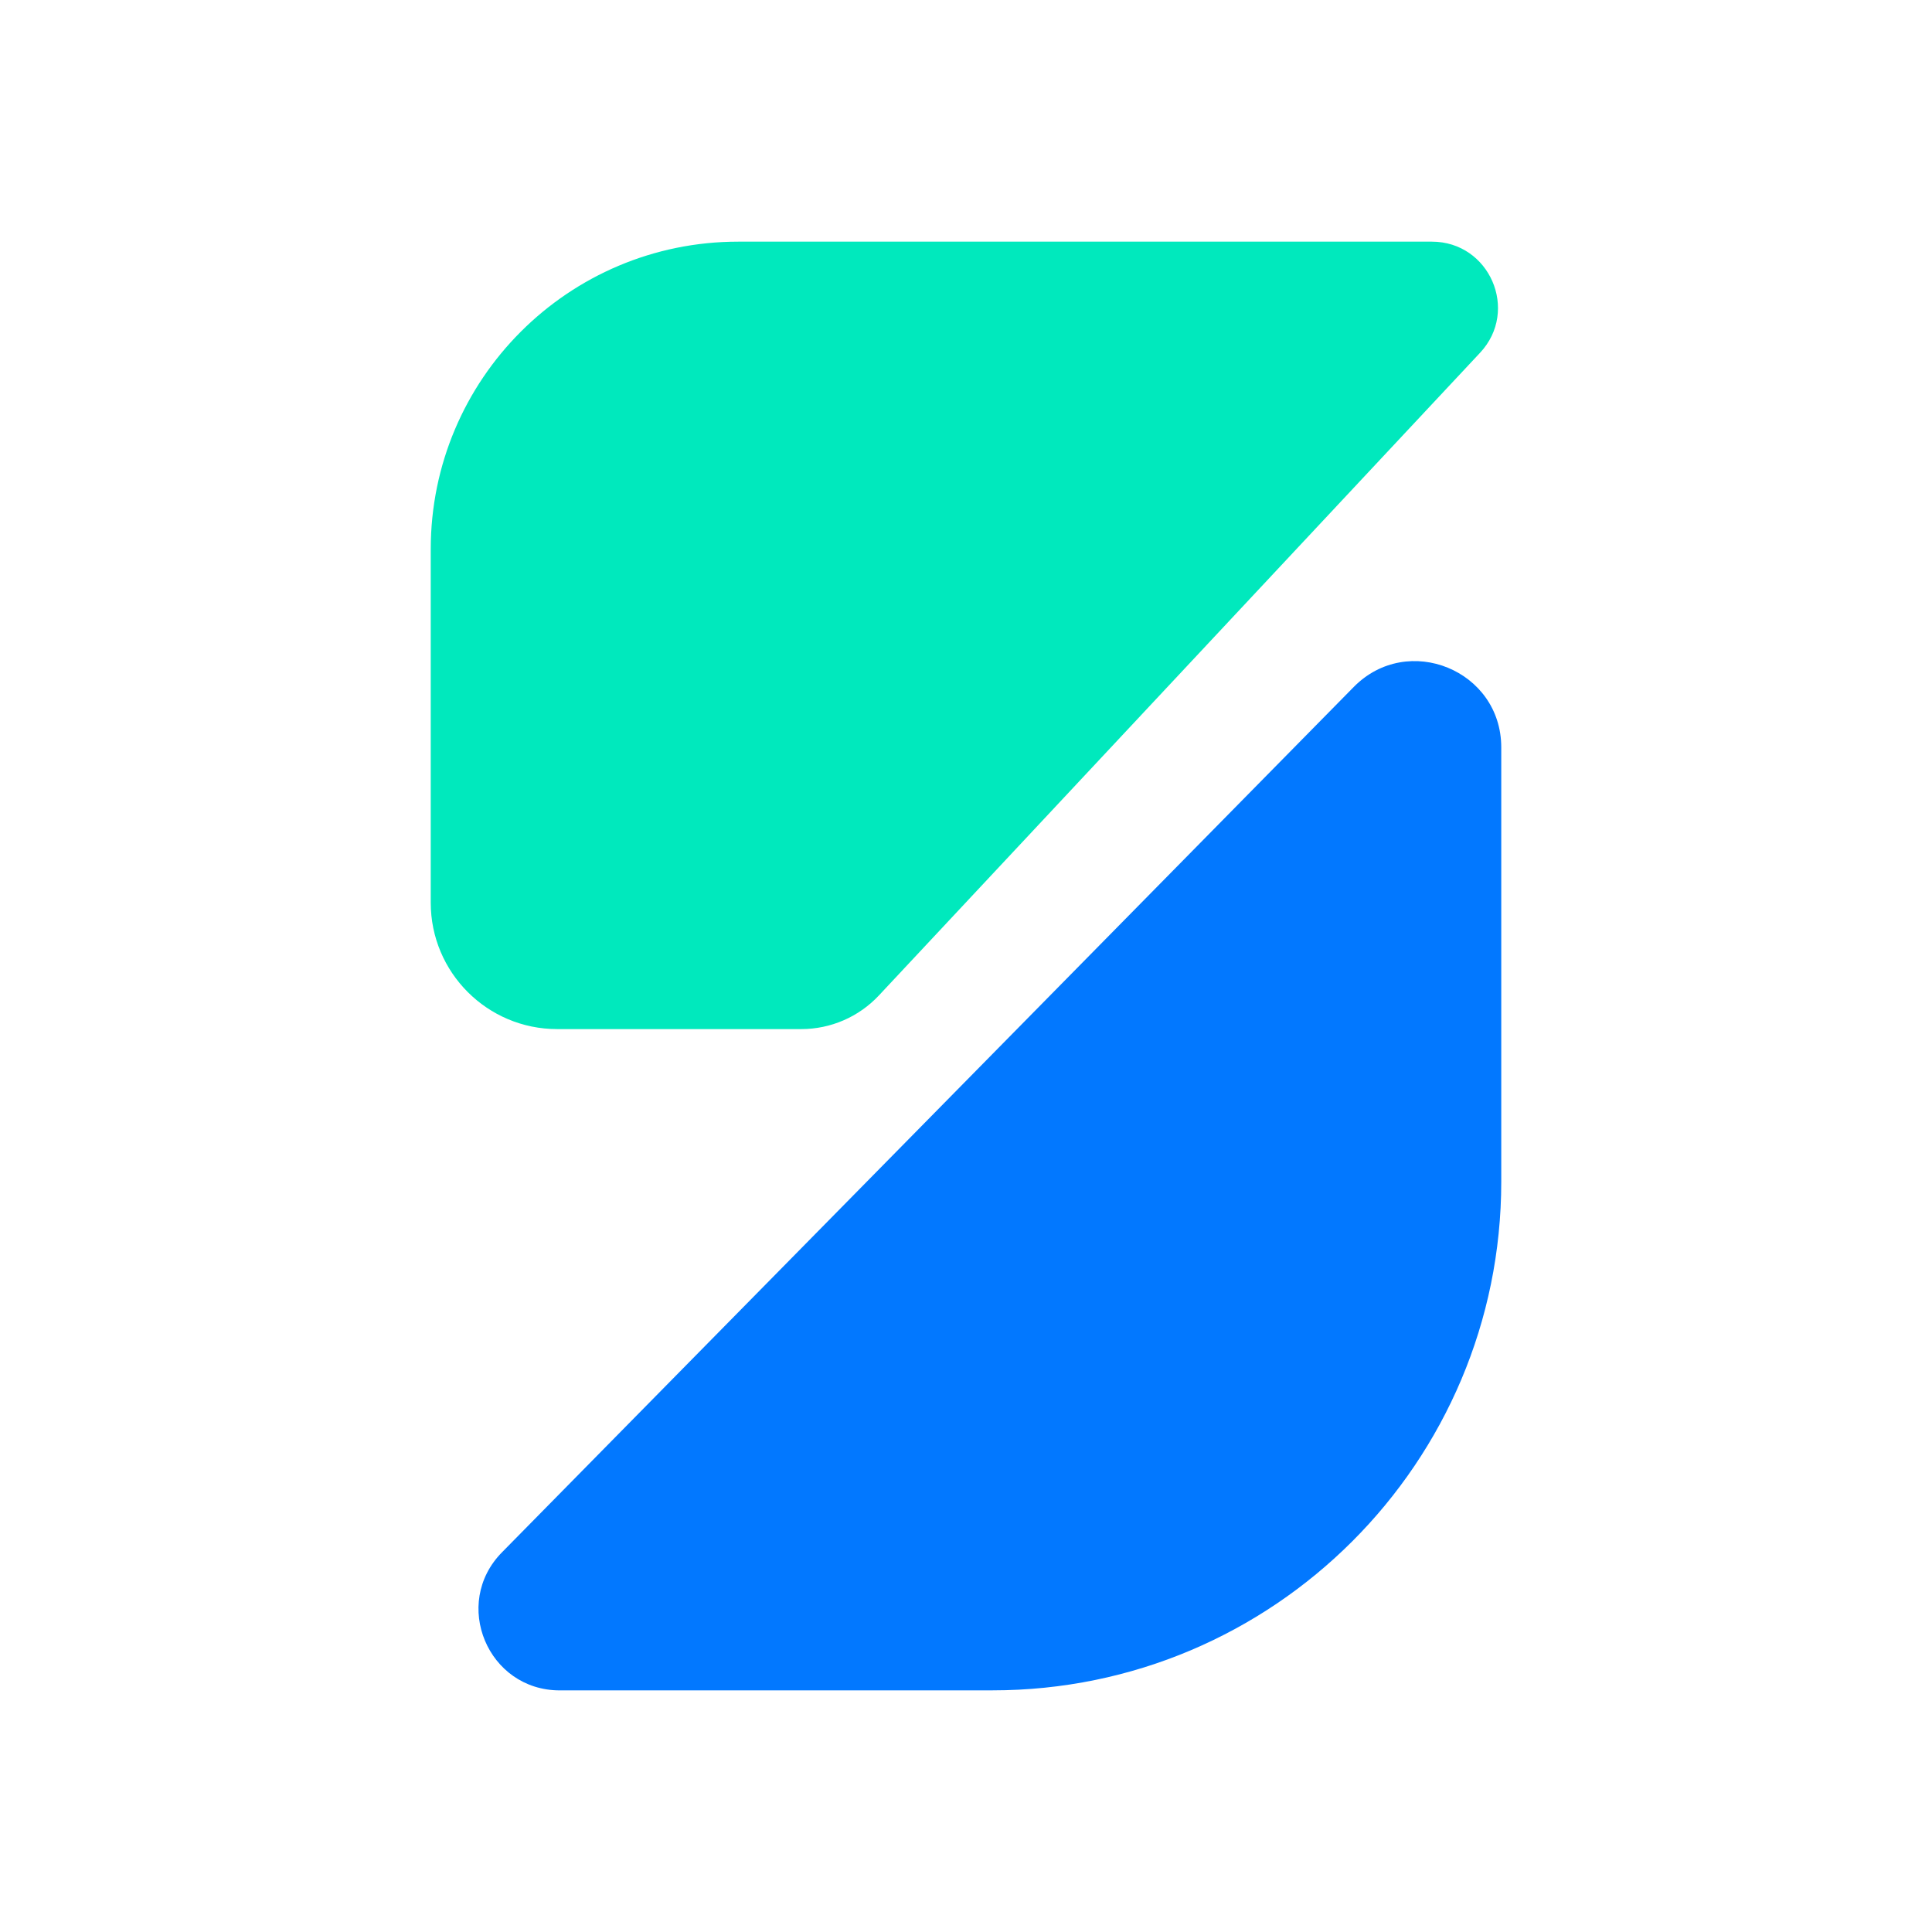
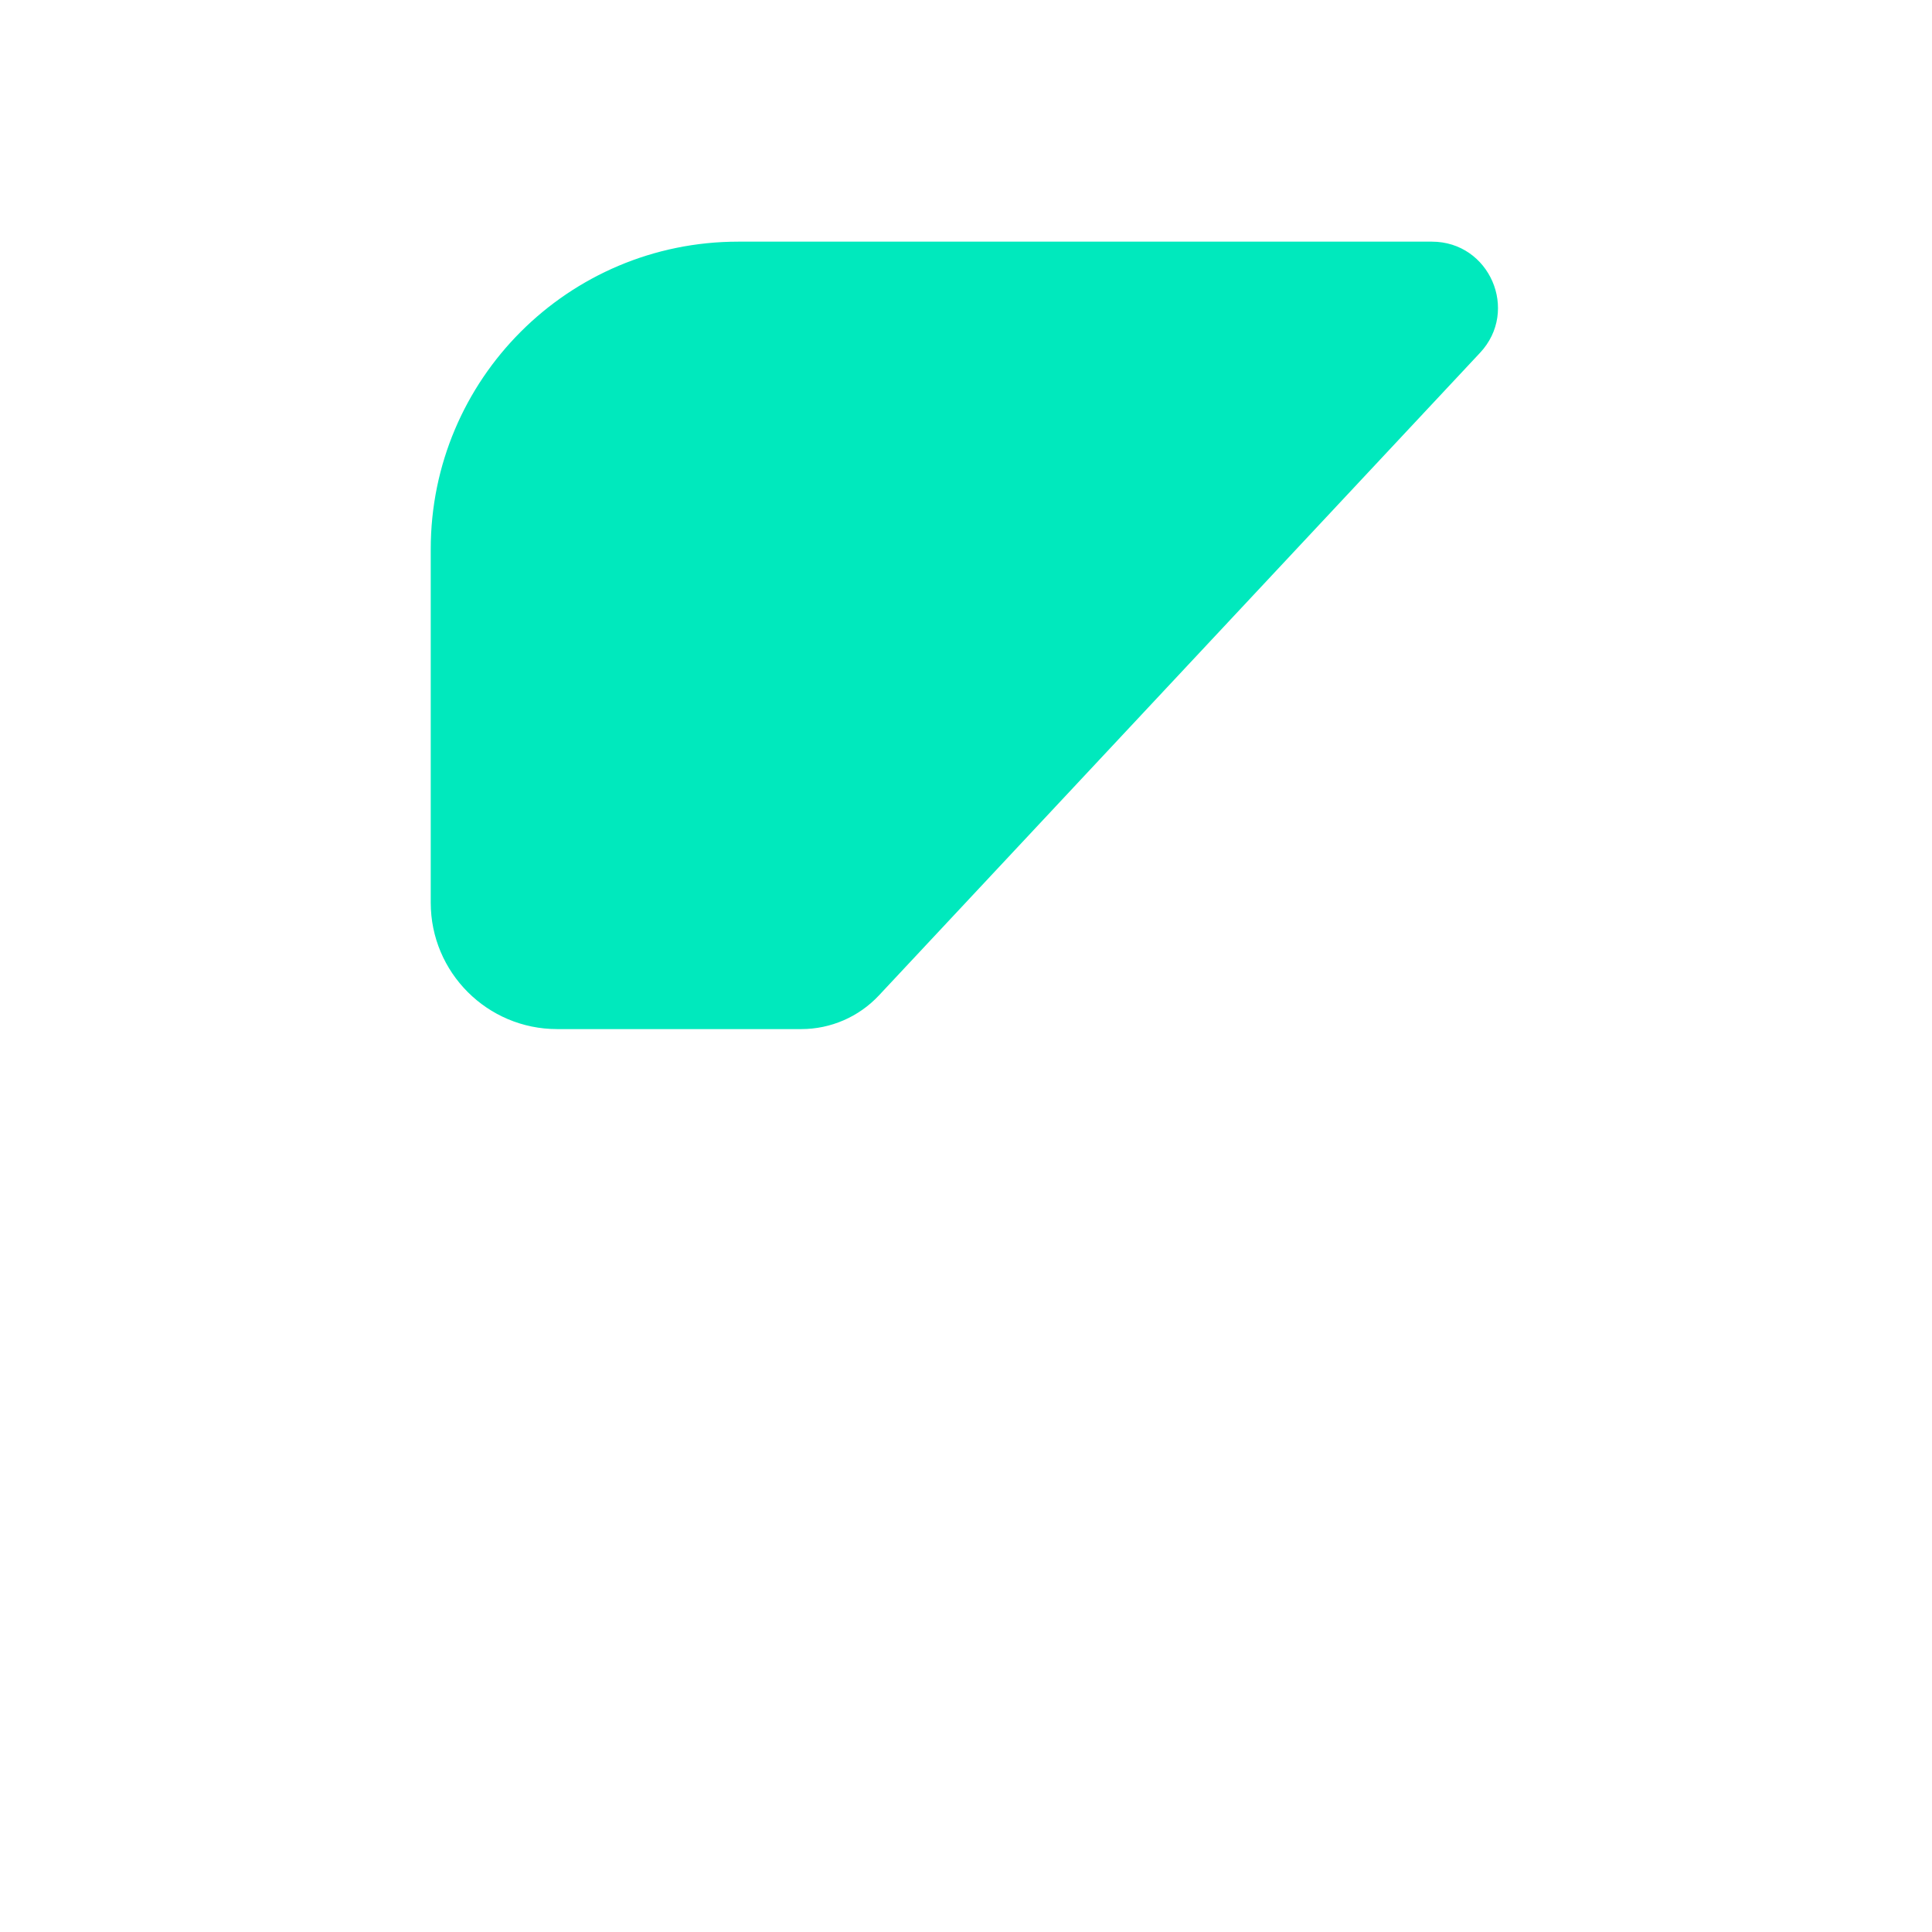
<svg xmlns="http://www.w3.org/2000/svg" id="Layer_1" data-name="Layer 1" viewBox="0 0 512 512">
  <defs>
    <style>
      .cls-1 {
        fill: #00e9bd;
      }

      .cls-2 {
        fill: #0278ff;
      }
    </style>
  </defs>
  <path class="cls-1" d="M212.36,272.72h-64.71c-18.5,0-33.5-15-33.5-33.5v-93.69c0-45.01,36.48-81.49,81.49-81.49h183.81c15.31,0,23.24,18.27,12.78,29.45l-159.31,170.31c-5.33,5.69-12.77,8.92-20.57,8.92Z" />
-   <path class="cls-2" d="M148.34,447.96h114.69c74.46,0,134.82-60.36,134.82-134.82v-115.07c0-20.43-24.77-30.57-39.1-16.01l-225.73,229.33c-13.38,13.59-3.75,36.58,15.32,36.58Z" />
</svg>